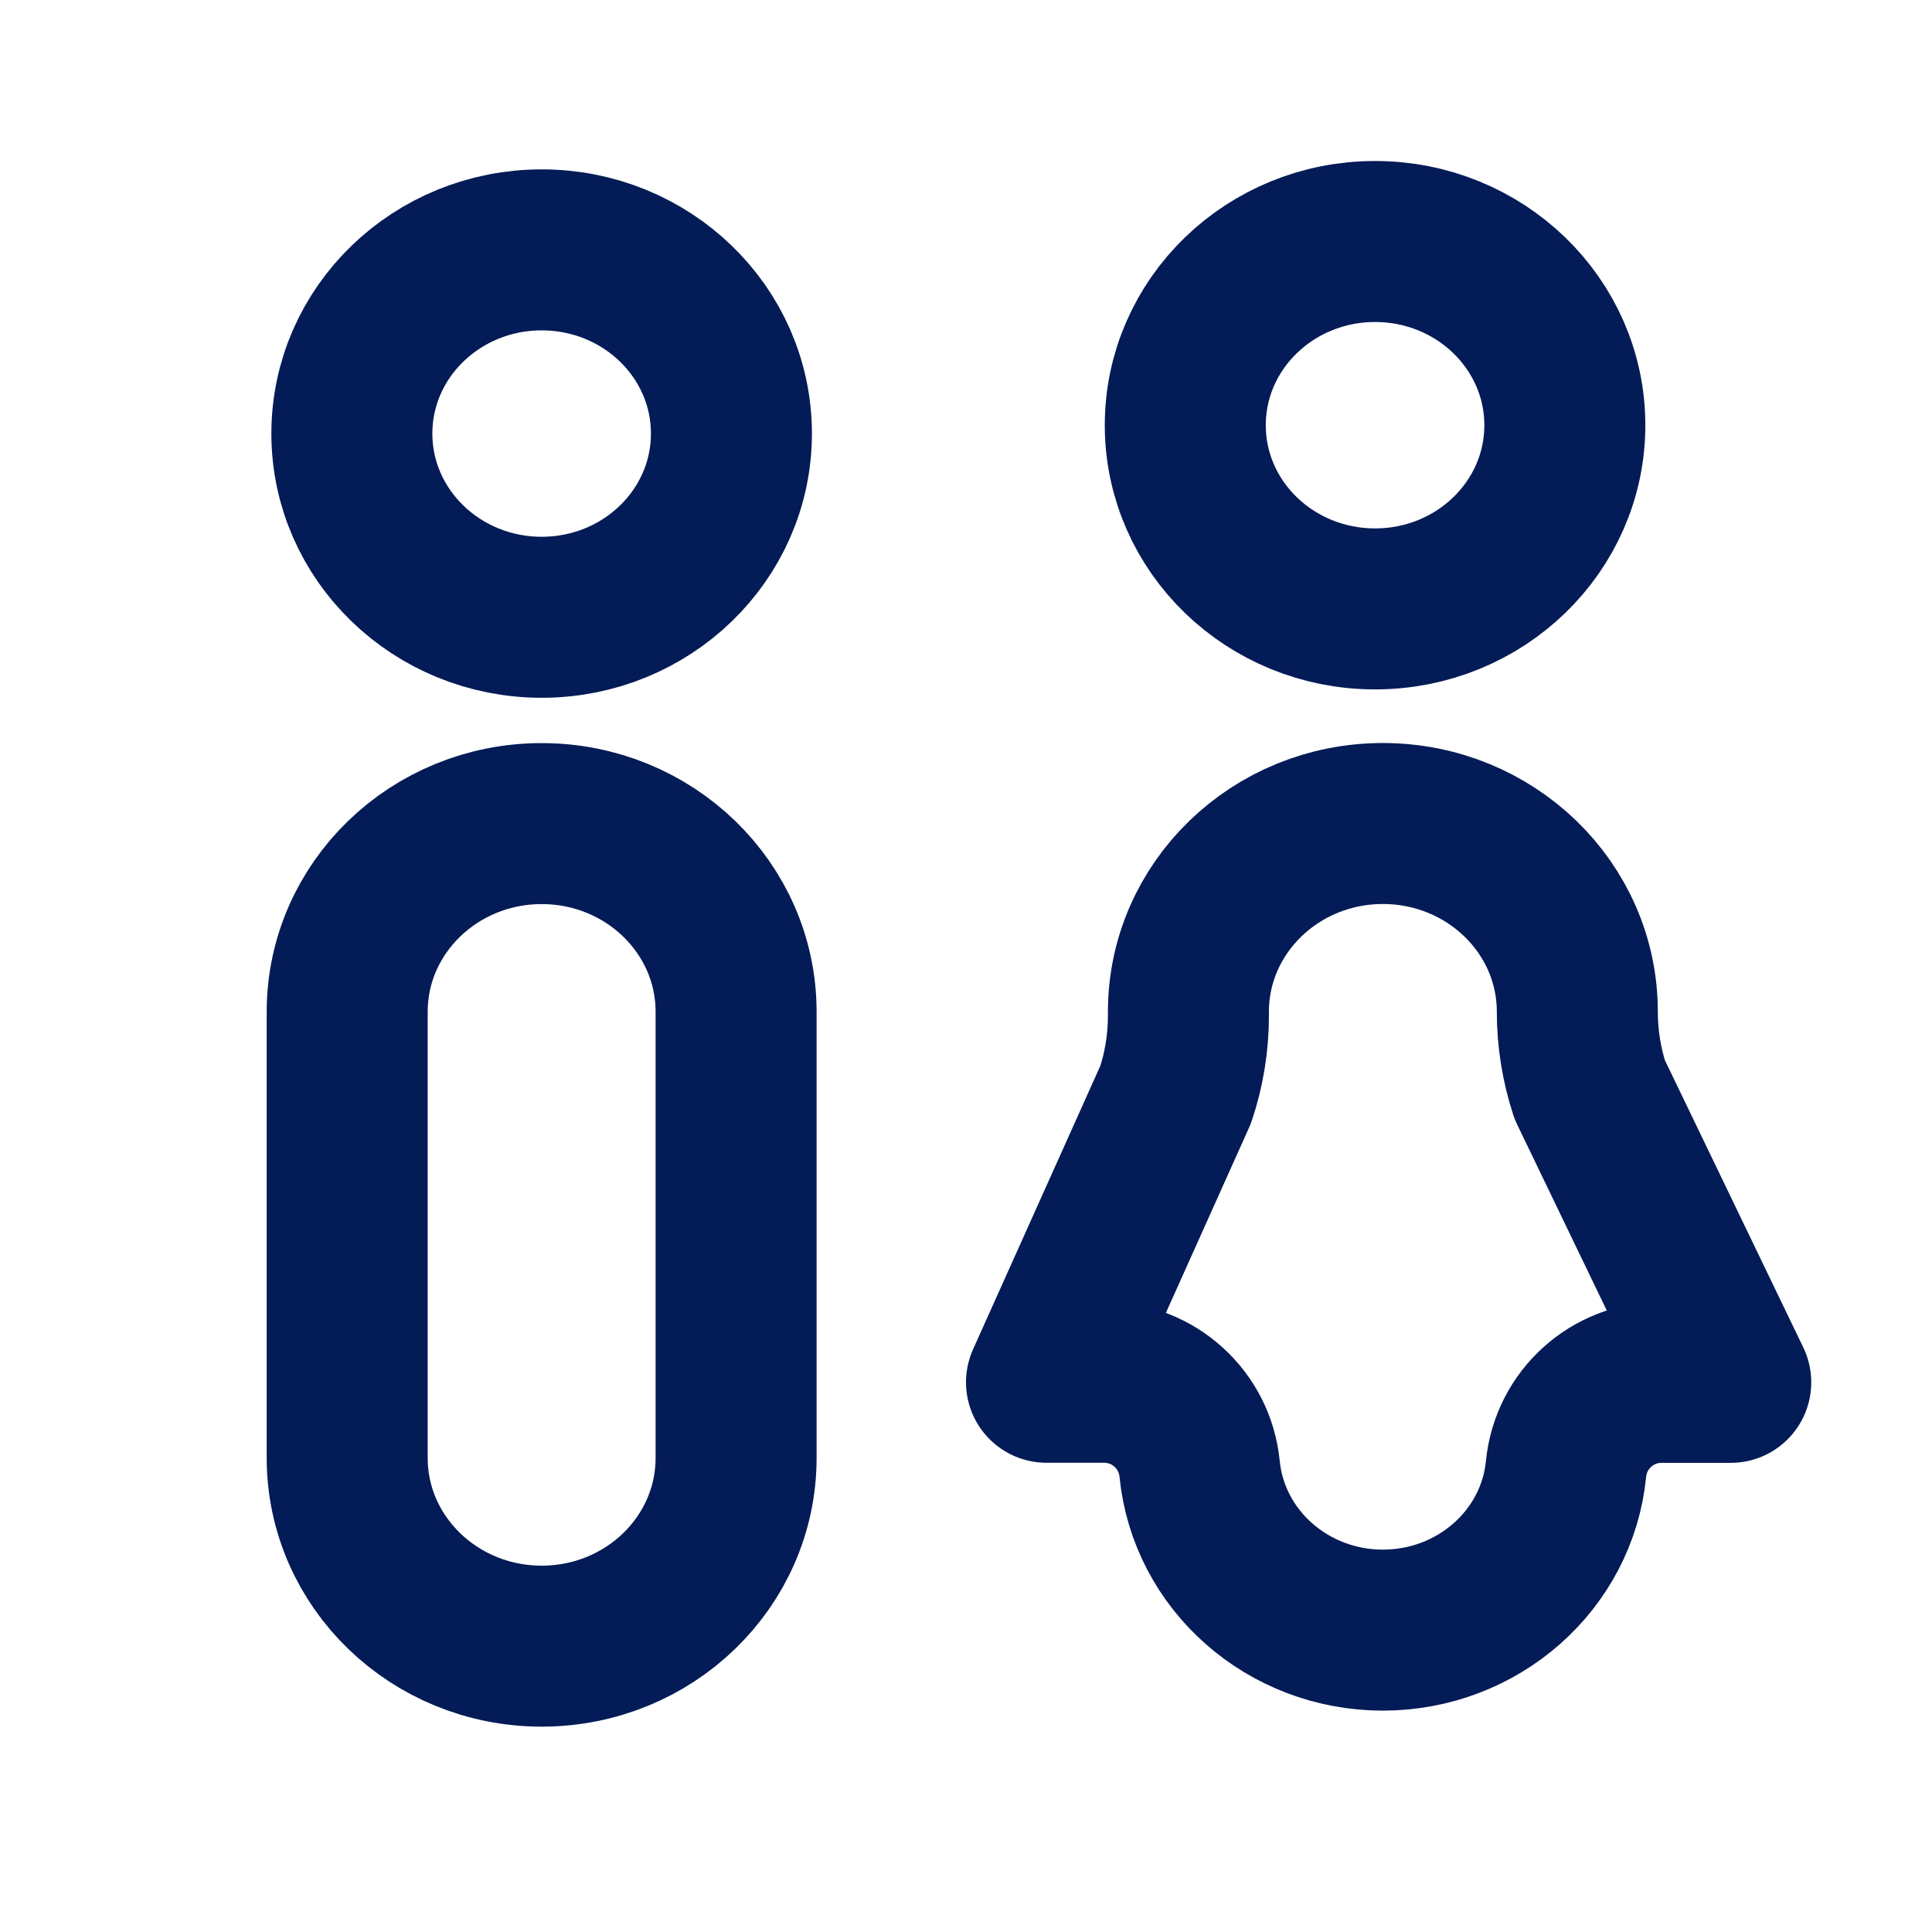
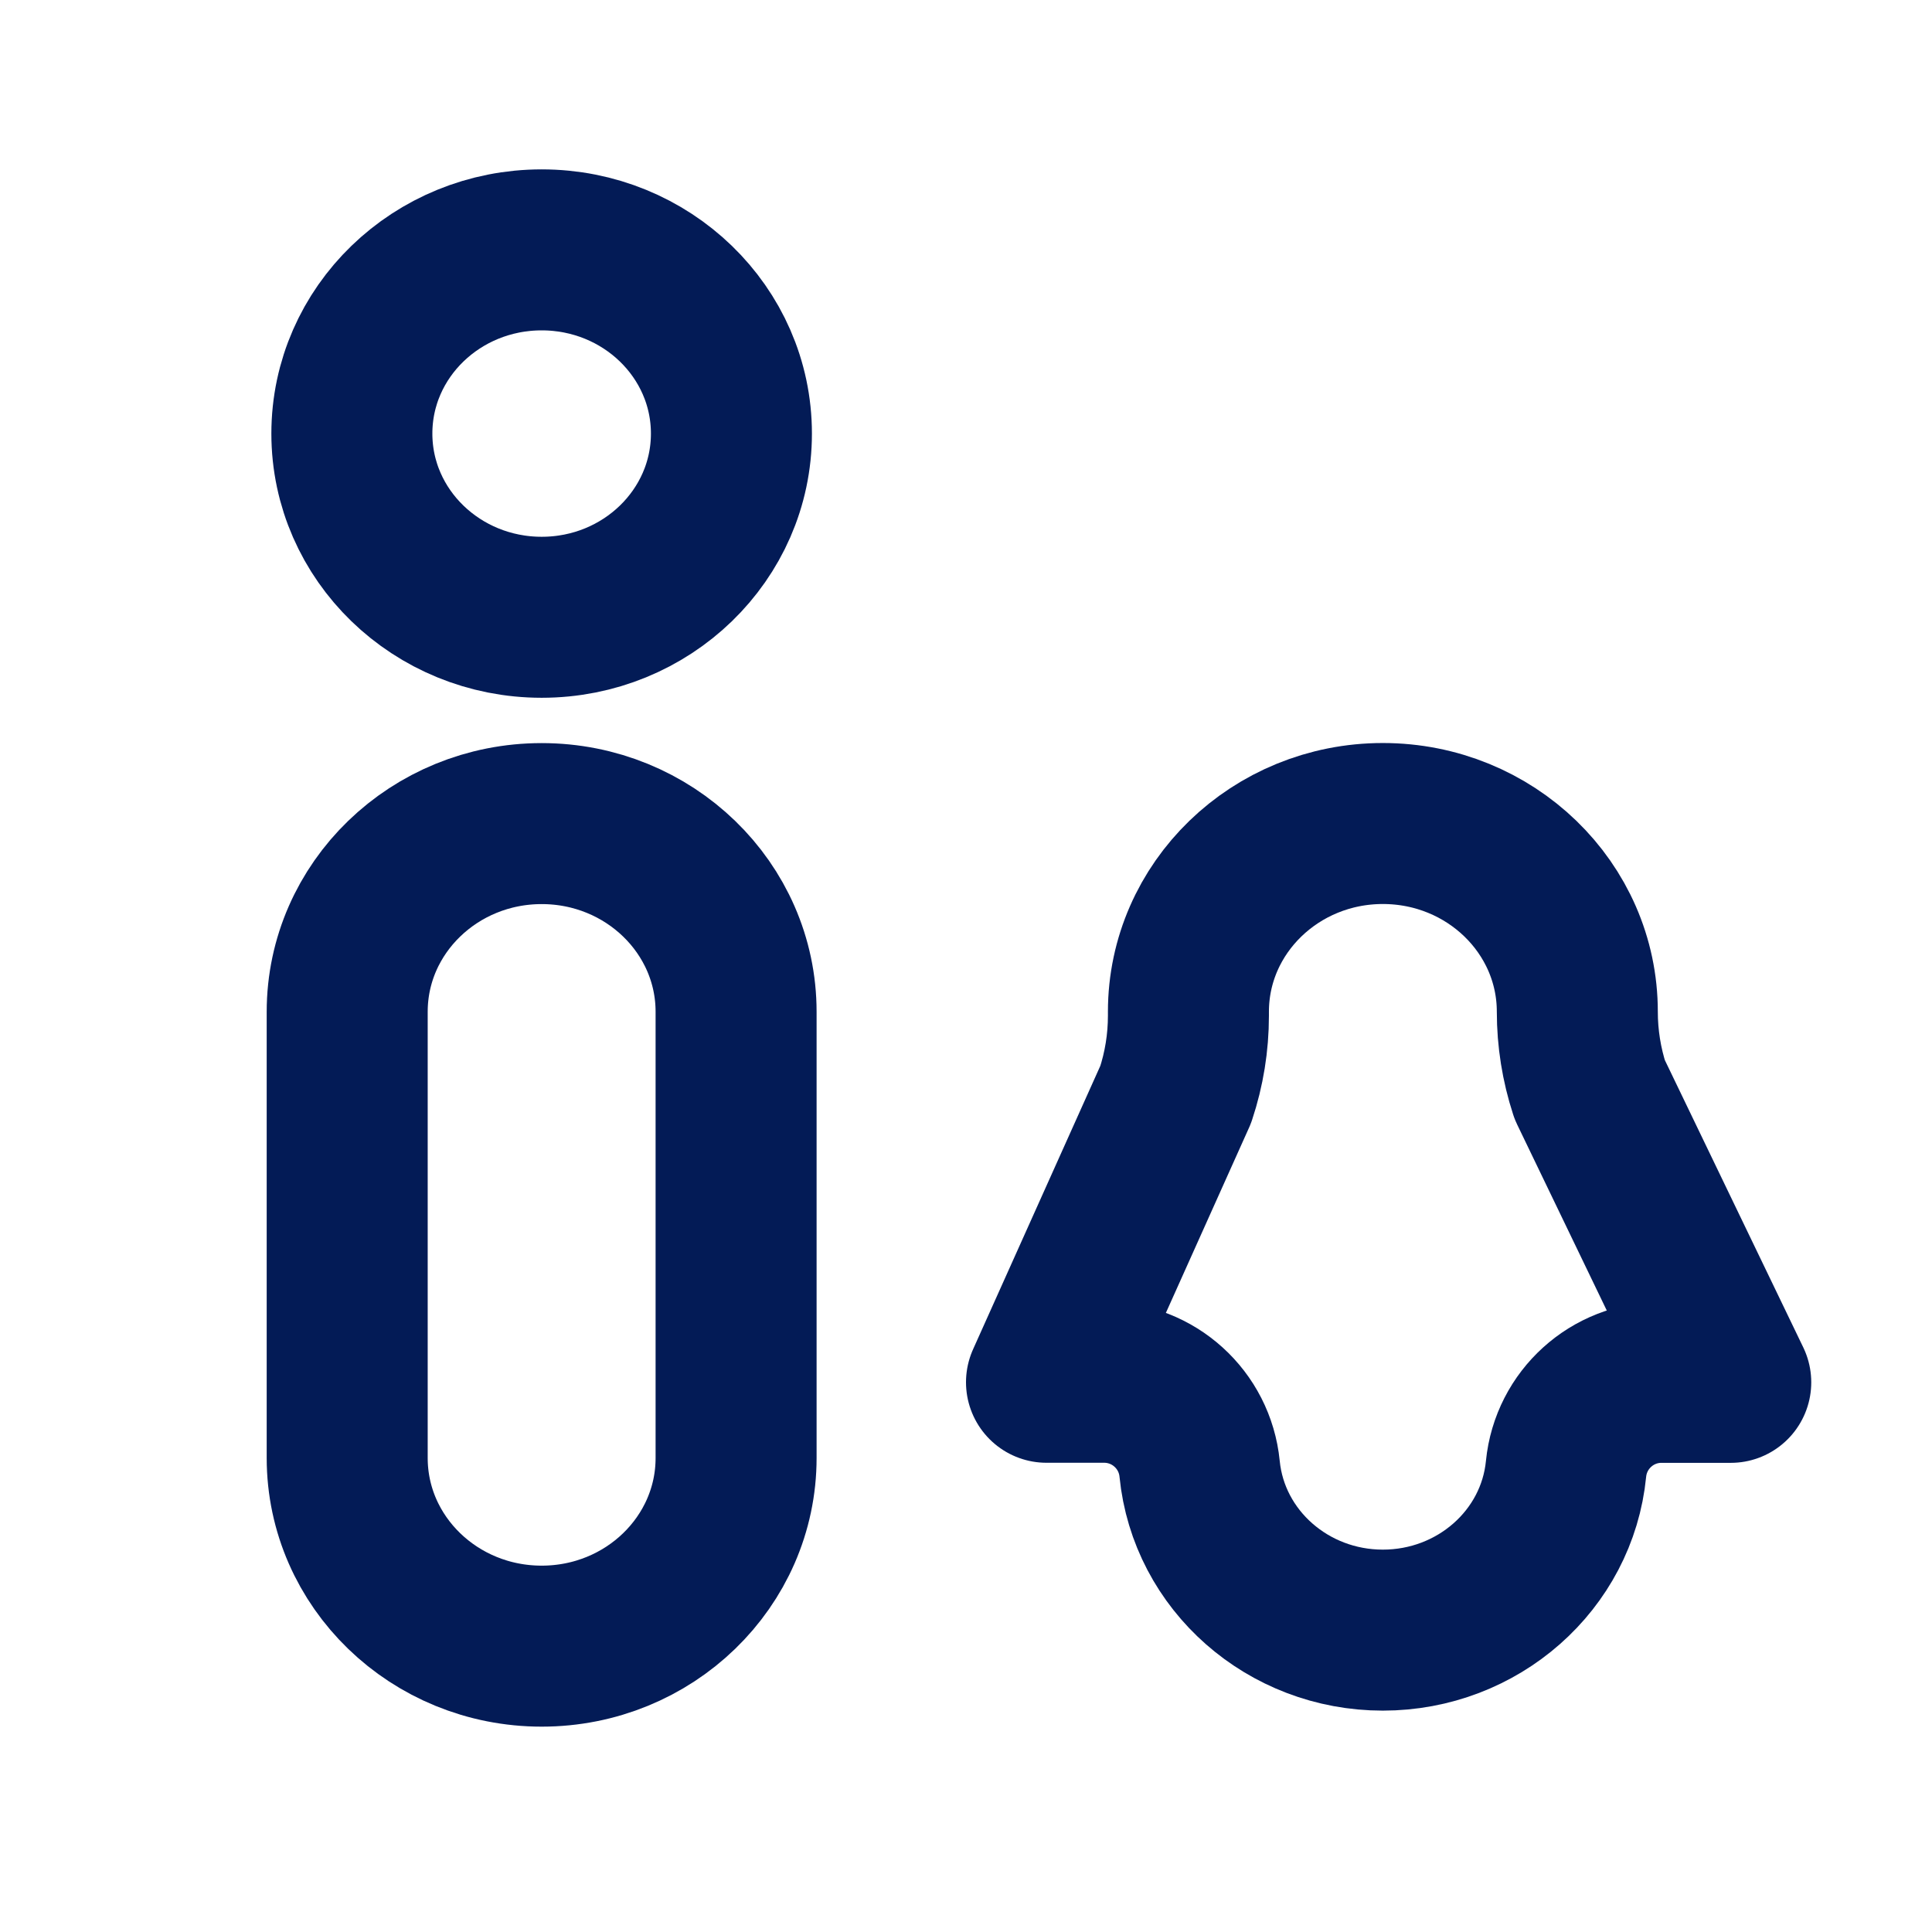
<svg xmlns="http://www.w3.org/2000/svg" width="24" height="24" viewBox="0 0 24 24" fill="none">
  <path d="M6.729 7.668C8.031 7.668 9.086 6.646 9.086 5.386C9.086 4.125 8.031 3.104 6.729 3.104C5.427 3.104 4.371 4.125 4.371 5.386C4.371 6.646 5.427 7.668 6.729 7.668Z" stroke="#031B56" stroke-width="2" stroke-miterlimit="10" stroke-linecap="round" stroke-linejoin="round" />
-   <path d="M17.081 7.564C18.384 7.564 19.439 6.543 19.439 5.282C19.439 4.022 18.384 3 17.081 3C15.78 3 14.724 4.022 14.724 5.282C14.724 6.543 15.78 7.564 17.081 7.564Z" stroke="#031B56" stroke-width="2" stroke-miterlimit="10" stroke-linecap="round" stroke-linejoin="round" />
  <path d="M9.144 12.569C9.144 11.278 8.063 10.231 6.729 10.231C5.395 10.231 4.313 11.278 4.313 12.569V18.111C4.313 19.402 5.395 20.449 6.729 20.449C8.063 20.449 9.144 19.402 9.144 18.111V12.569Z" stroke="#031B56" stroke-width="2" stroke-miterlimit="10" stroke-linecap="round" stroke-linejoin="round" />
  <path d="M21.5 17.172L19.748 13.536C19.646 13.223 19.594 12.897 19.594 12.568C19.594 11.277 18.513 10.23 17.178 10.23C15.845 10.23 14.763 11.277 14.763 12.568V12.618C14.763 12.95 14.71 13.28 14.605 13.596L13 17.171H13.716C14.329 17.171 14.842 17.636 14.902 18.246V18.246C15.014 19.382 16 20.25 17.178 20.25C18.357 20.25 19.343 19.382 19.454 18.246V18.246C19.515 17.636 20.028 17.171 20.641 17.172L21.5 17.172Z" stroke="#031B56" stroke-width="2" stroke-miterlimit="10" stroke-linecap="round" stroke-linejoin="round" />
</svg>